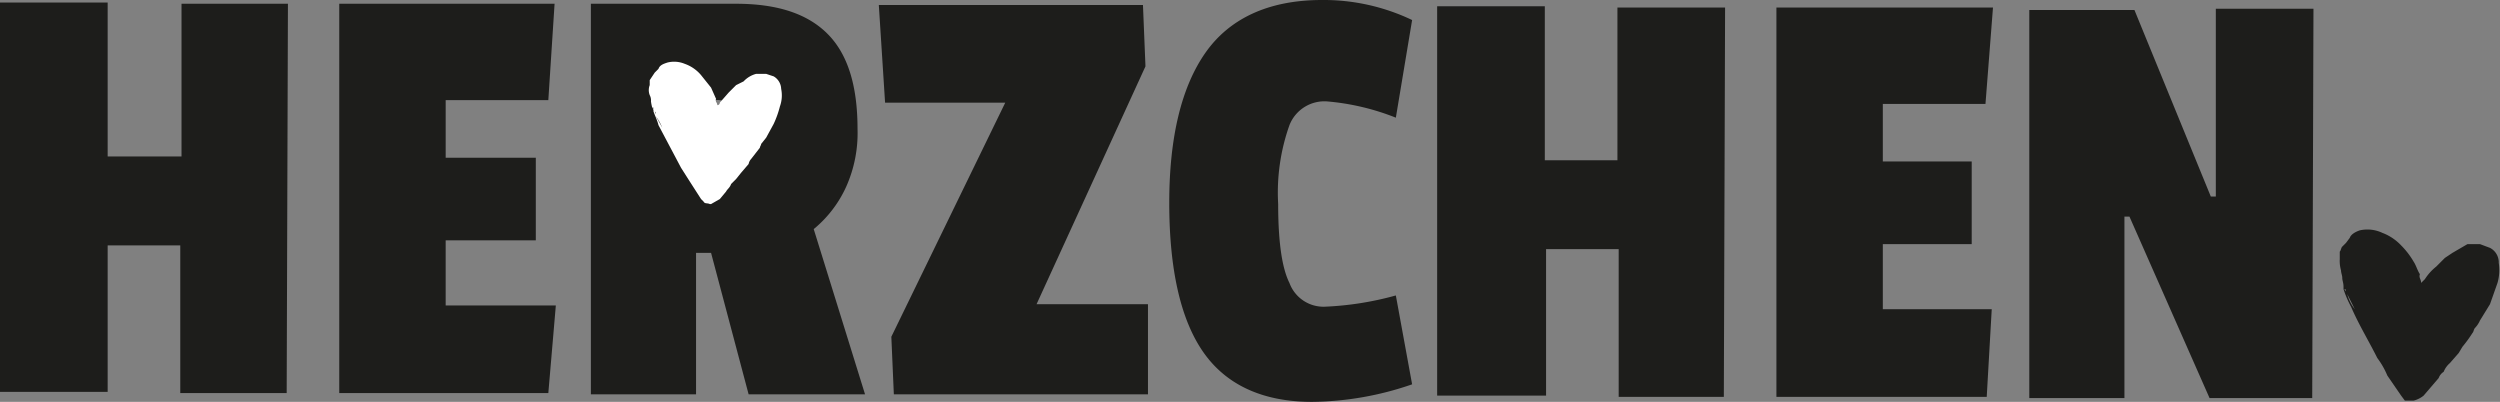
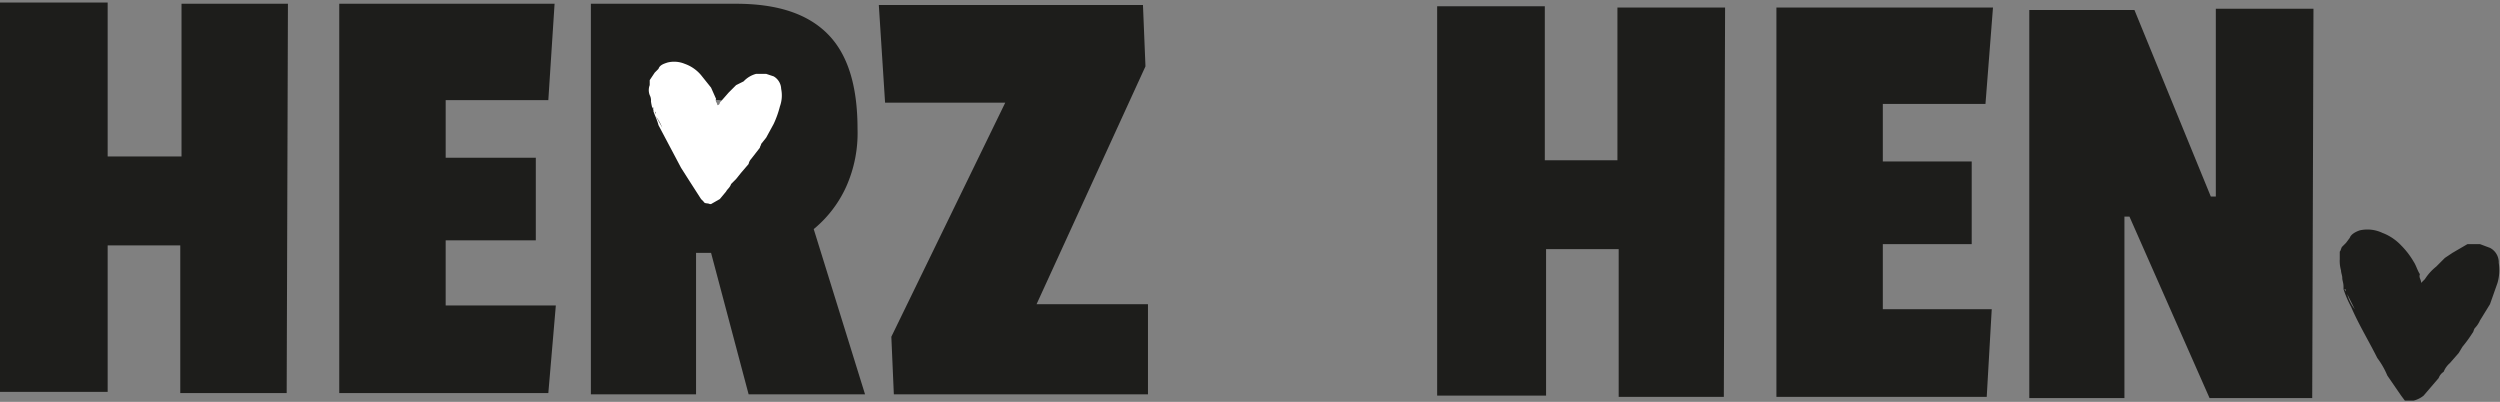
<svg xmlns="http://www.w3.org/2000/svg" id="Ebene_1" data-name="Ebene 1" viewBox="0 0 199.7 32.1">
  <rect x="0" y="0" width="199.7" height="32.1" fill="#808080" stroke="none" />
  <defs>
    <style>.cls-1{fill:#1d1d1b;}.cls-2{fill:#fff;}</style>
  </defs>
  <title>herzchen-logo</title>
  <path class="cls-1" d="M557.7,278.5l-.6,1.7-.8,1.3a2.1,2.1,0,0,1-.4.6c-.1.1-.1.3-.2.4a10.5,10.5,0,0,1-.8,1.1l-.3.5-.7.8a1.8,1.8,0,0,0-.5.7,1,1,0,0,0-.4.5l-.6.7-.6.7a2,2,0,0,1-.8.4h-.7l-.3-.4-1.1-1.6a6.4,6.4,0,0,0-.8-1.4c-.7-1.4-1.5-2.7-2.1-4.1a8.4,8.4,0,0,1-.6-1.4v-.2h0c0-.3-.1-.5-.1-.7s-.1-.4-.1-.6a2.8,2.8,0,0,1-.1-.9v-.6h0c.1-.1.1-.3.2-.4l.3-.3.3-.4c.1-.3.5-.5.8-.6a2.8,2.8,0,0,1,1.8.2,4,4,0,0,1,1.5,1,6.4,6.4,0,0,1,1,1.3c.2.3.3.7.5,1h0c-.1.3.1.4.1.7l.3-.3a4.1,4.1,0,0,1,.9-1l.7-.7.6-.4,1.2-.7h1l.8.3a1.3,1.3,0,0,1,.7,1.2A3.7,3.7,0,0,1,557.7,278.5Zm-12.1.7c0-.1,0-.2-.1-.2S545.6,279.1,545.6,279.2Zm.7,1.4-.6-1.2A3.4,3.4,0,0,0,546.3,280.6Zm.2.4c0-.1,0-.1-.1-.1h.1Z" transform="translate(-358.2 -255.9)" />
  <path class="cls-1" d="M381.1,287.3h-8.5V275.5h-5.8v11.7h-8.6V256.1h8.6v12.3h5.9V256.2h8.5Z" transform="translate(-358.2 -255.9)" />
  <path class="cls-1" d="M402,287.3H385.3V256.2h17.2l-.5,7.7h-8.2v4.6H401v6.6h-7.2v5.2h8.8Z" transform="translate(-358.2 -255.9)" />
  <path class="cls-1" d="M426.7,266.2a10.5,10.5,0,0,1-.9,4.6,9.4,9.4,0,0,1-2.6,3.4l4.1,13.2H418l-3-11.3h-1.2v11.3h-8.4V256.2h11.6c3.3,0,5.7.8,7.3,2.4S426.7,262.7,426.7,266.2Zm-9.7,3.9a7.5,7.5,0,0,0,0-5.4,1.9,1.9,0,0,0-1.8-.8h-1.3v7h1.3A2.3,2.3,0,0,0,417,270.1Z" transform="translate(-358.2 -255.9)" />
  <path class="cls-1" d="M449.9,287.4H429.6l-.2-4.6,9.1-18.7h-9.6l-.5-7.8h21.1l.2,4.9-8.7,19h8.9Z" transform="translate(-358.2 -255.9)" />
-   <path class="cls-1" d="M460.3,272.2q0,4.5.9,6.3a2.9,2.9,0,0,0,2.8,1.9,25,25,0,0,0,5.7-.9l1.3,7.1a25,25,0,0,1-8,1.4c-4,0-6.9-1.4-8.7-4s-2.7-6.6-2.7-11.9,1-9.3,2.9-12,5-4.2,9.3-4.2a16.4,16.4,0,0,1,7.2,1.6l-1.3,7.8a19.2,19.2,0,0,0-5.5-1.3,3,3,0,0,0-3,1.9A16.1,16.1,0,0,0,460.3,272.2Z" transform="translate(-358.2 -255.9)" />
  <path class="cls-1" d="M495.9,287.6h-8.4V275.8h-5.8v11.7H473V256.4h8.6v12.3h5.8V256.5H496Z" transform="translate(-358.2 -255.9)" />
  <path class="cls-1" d="M516.9,287.6H500.1V256.5h17.3l-.6,7.7h-8.2v4.6h7.1v6.6h-7.1v5.2h8.7Z" transform="translate(-358.2 -255.9)" />
  <path class="cls-1" d="M542.9,287.7h-8.2l-6.4-14.5h-.4v14.5h-7.6v-31h8.4l6.1,14.9h.4V256.6H543Z" transform="translate(-358.2 -255.9)" />
  <path class="cls-2" d="M420.5,264.4a7.8,7.8,0,0,1-.5,1.4l-.6,1.1-.4.5c0,.1-.1.2-.1.3l-.7.9a.8.8,0,0,0-.2.4l-.6.7-.4.5-.4.4c-.1.3-.3.4-.4.6l-.5.6-.7.4h-.1c-.2-.1-.4,0-.5-.2l-.2-.2-.9-1.4-.7-1.1-1.8-3.4c-.1-.4-.3-.8-.4-1.1a.4.4,0,0,0-.1-.3c.1.1.1.1.1,0h-.1a4.3,4.3,0,0,1-.1-.5.9.9,0,0,0-.1-.5,1.1,1.1,0,0,1,0-.8v-.4h0l.2-.3.2-.3.3-.3c.1-.3.4-.4.7-.5a2.2,2.2,0,0,1,1.4.1,3,3,0,0,1,1.3.9l.8,1,.4.9h0c-.1.2.1.3.1.5a.2.2,0,0,0,.2-.2l.7-.8.6-.6.6-.3a2.1,2.1,0,0,1,1-.6h.8l.6.2a1.2,1.2,0,0,1,.6,1A2.6,2.6,0,0,1,420.5,264.4Zm-9.9.6c0-.1,0-.1-.1-.2Zm.5,1.1a4.1,4.1,0,0,0-.5-.9Zm.2.4c0-.1,0-.1-.1-.1h.1Z" transform="translate(-358.2 -255.9)" />
</svg>